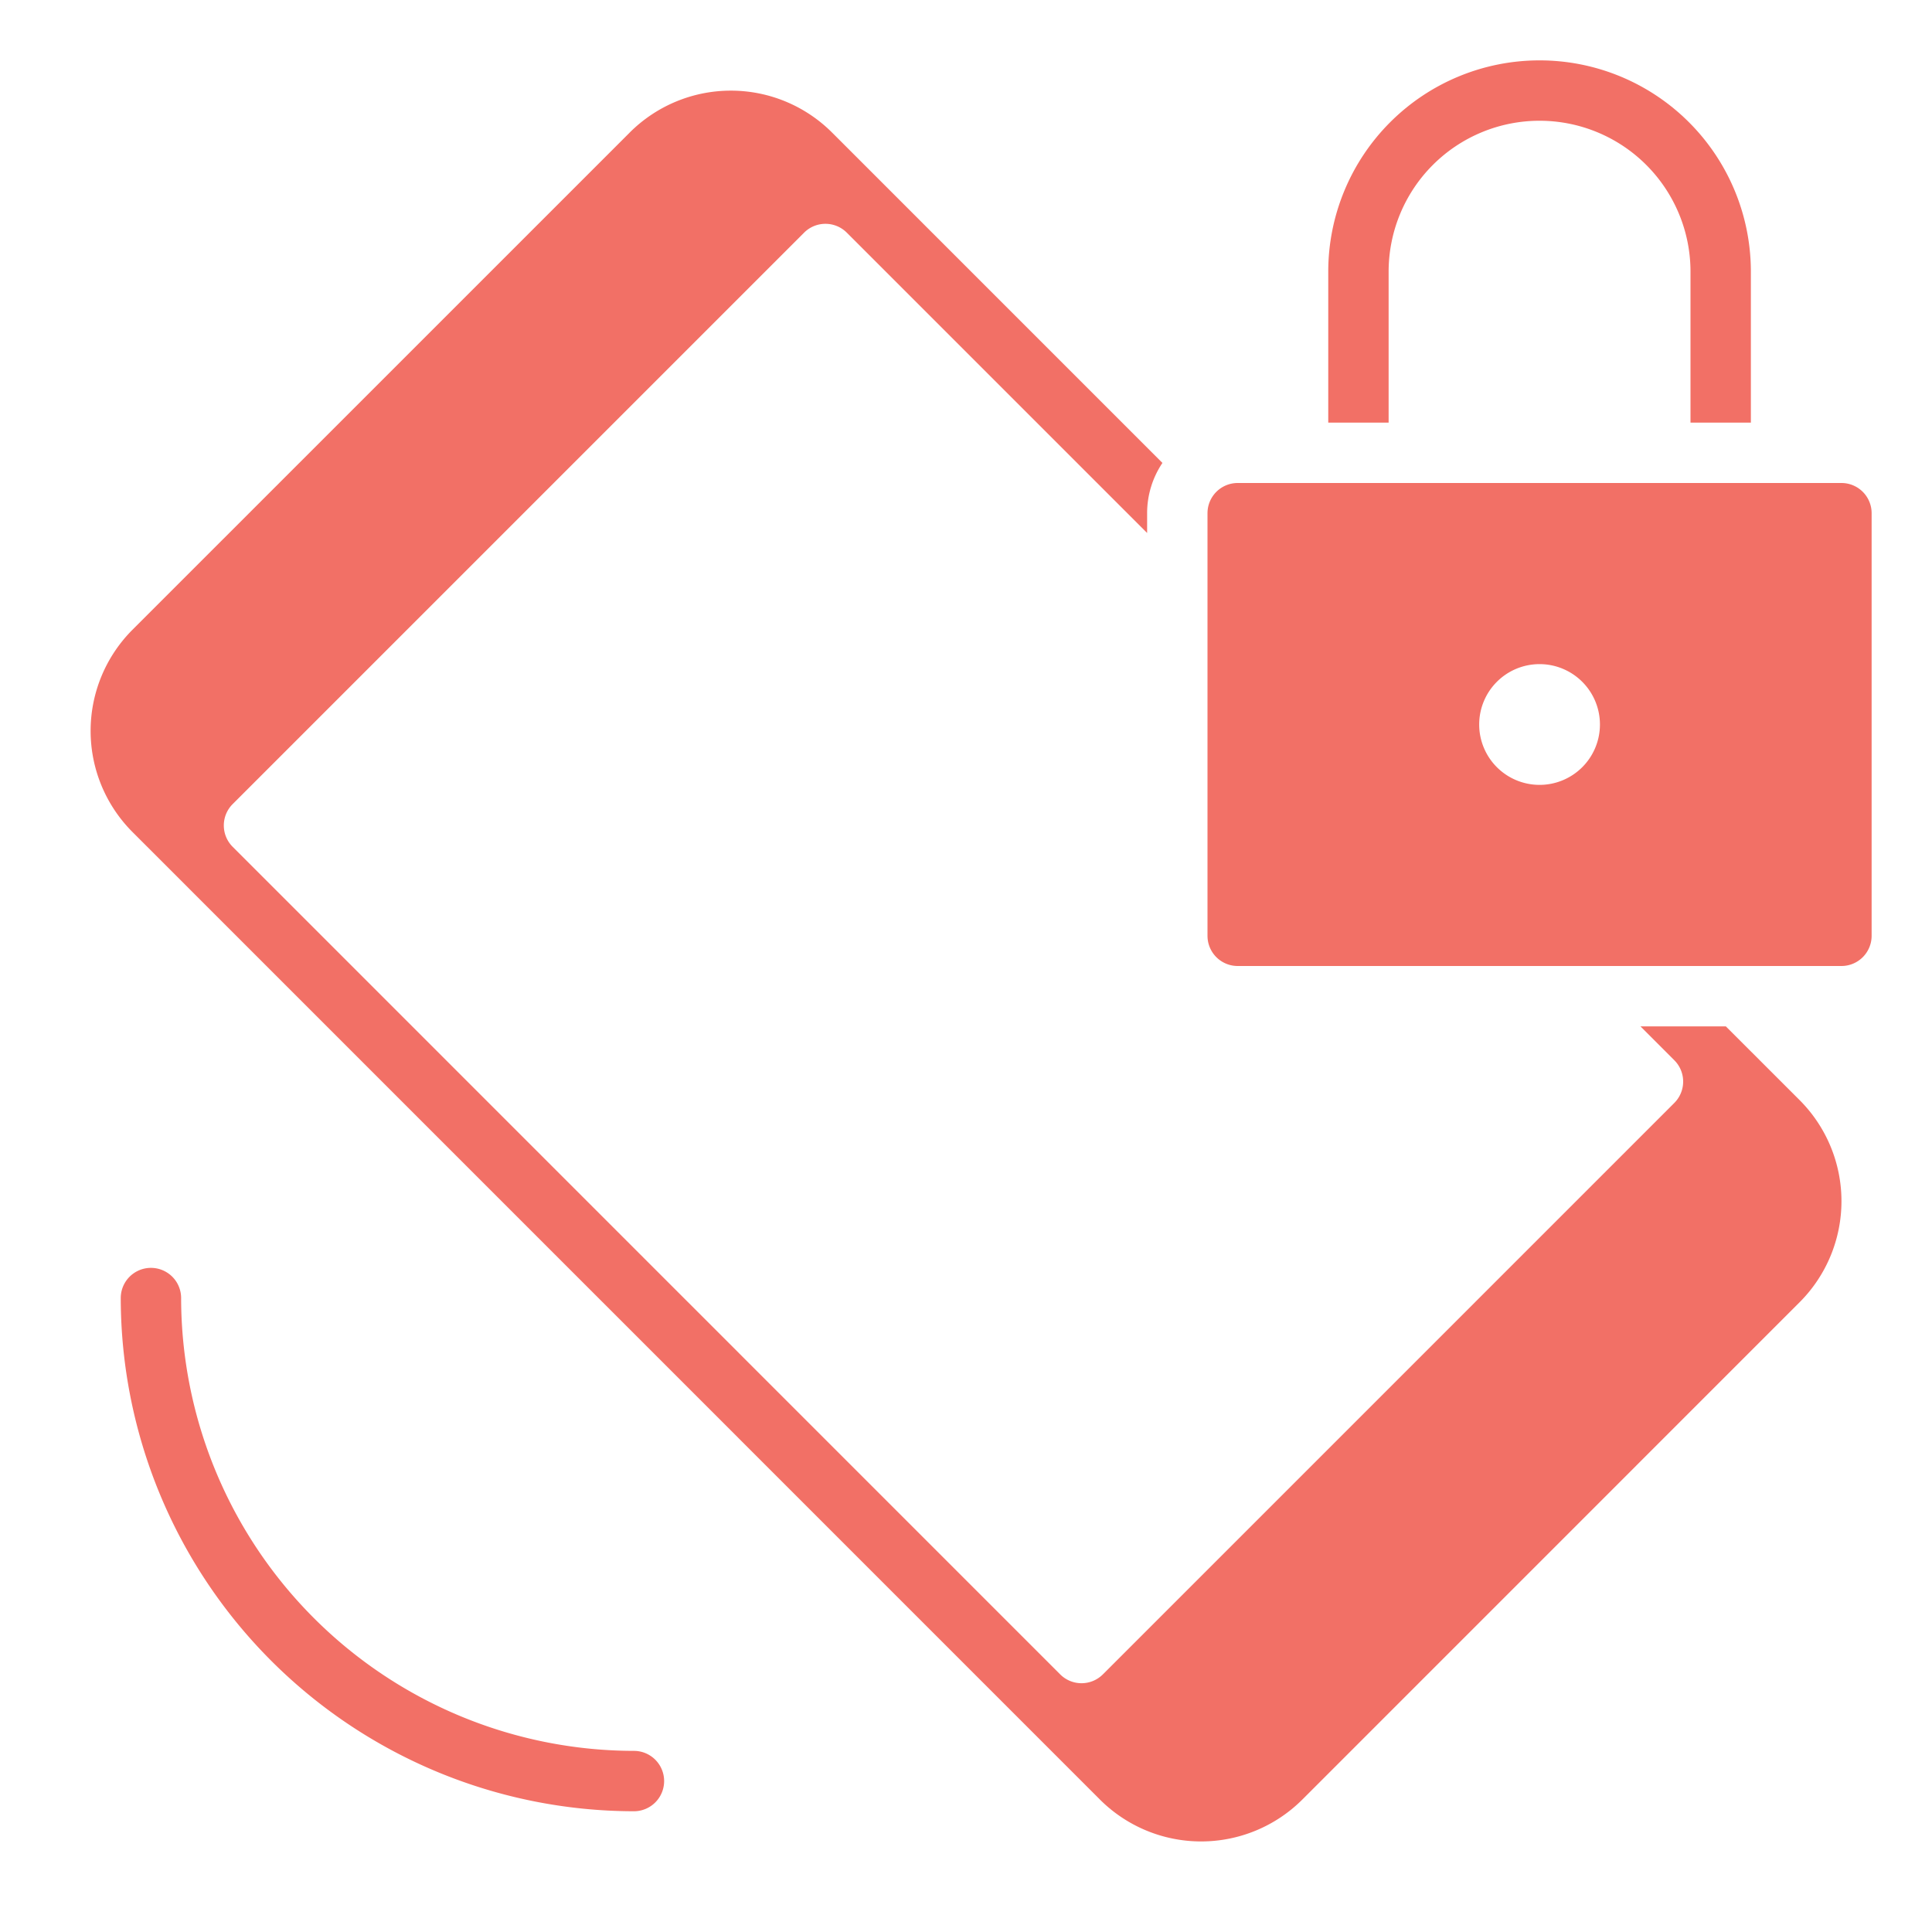
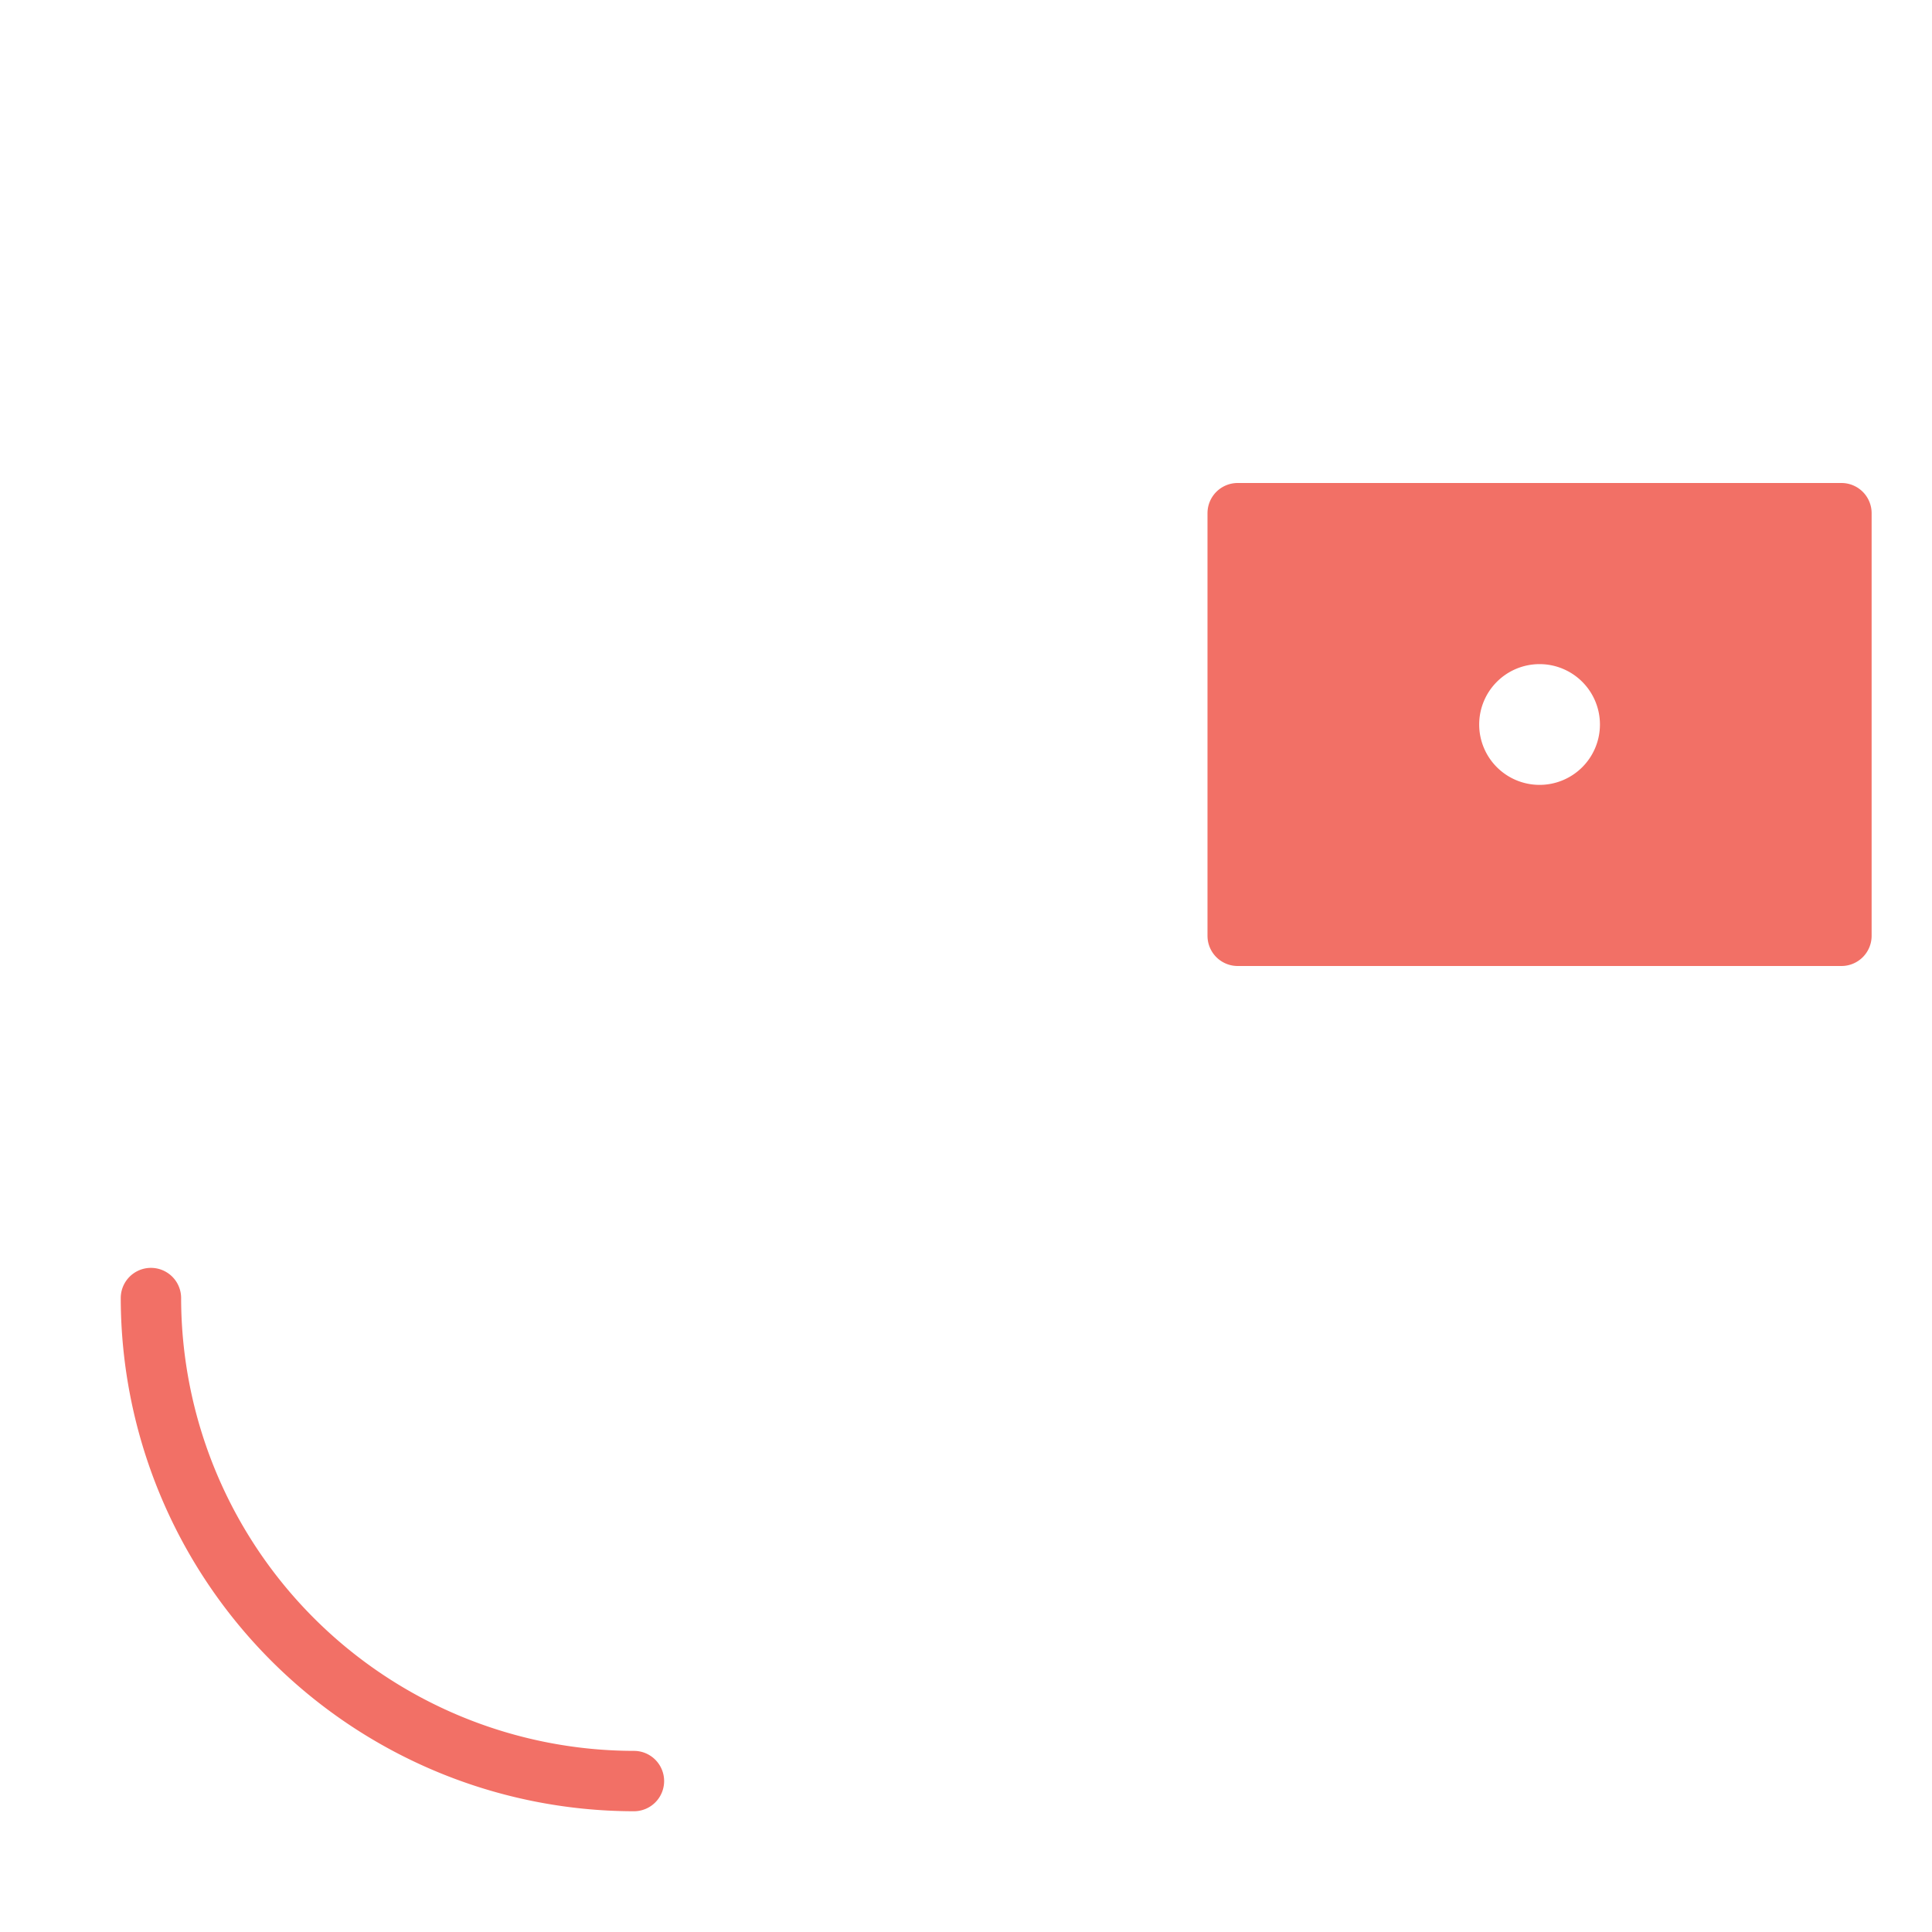
<svg xmlns="http://www.w3.org/2000/svg" viewBox="0 0 64 64" width="64" height="64">
  <title>lock orientation</title>
  <g class="nc-icon-wrapper" fill="#f27066">
    <path data-color="color-2" d="M21,60A17.019,17.019,0,0,1,4,43a1,1,0,0,1,2,0A15.017,15.017,0,0,0,21,58a1,1,0,0,1,0,2Z" />
-     <path data-color="color-2" d="M46,9A5,5,0,0,1,56,9v5h2V9A7,7,0,0,0,44,9v5h2Z" />
-     <path d="M57.171,34H54.343l1.121,1.122a1,1,0,0,1,0,1.414l-18.93,18.93a1,1,0,0,1-1.414,0L7.707,28.051a1,1,0,0,1,0-1.414l18.93-18.93a1,1,0,0,1,1.414,0L38,17.656V17a2.985,2.985,0,0,1,.507-1.665L27.558,4.386a4.739,4.739,0,0,0-6.693,0L4.385,20.865a4.74,4.74,0,0,0,0,6.693L36.439,59.615a4.744,4.744,0,0,0,6.7,0l16.479-16.48,0,0a4.736,4.736,0,0,0,0-6.689Z" fill="#f27066" />
    <path data-color="color-2" d="M61,16H41a1,1,0,0,0-1,1V31a1,1,0,0,0,1,1H61a1,1,0,0,0,1-1V17A1,1,0,0,0,61,16ZM51,26a2,2,0,1,1,2-2A2,2,0,0,1,51,26Z" />
  </g>
</svg>